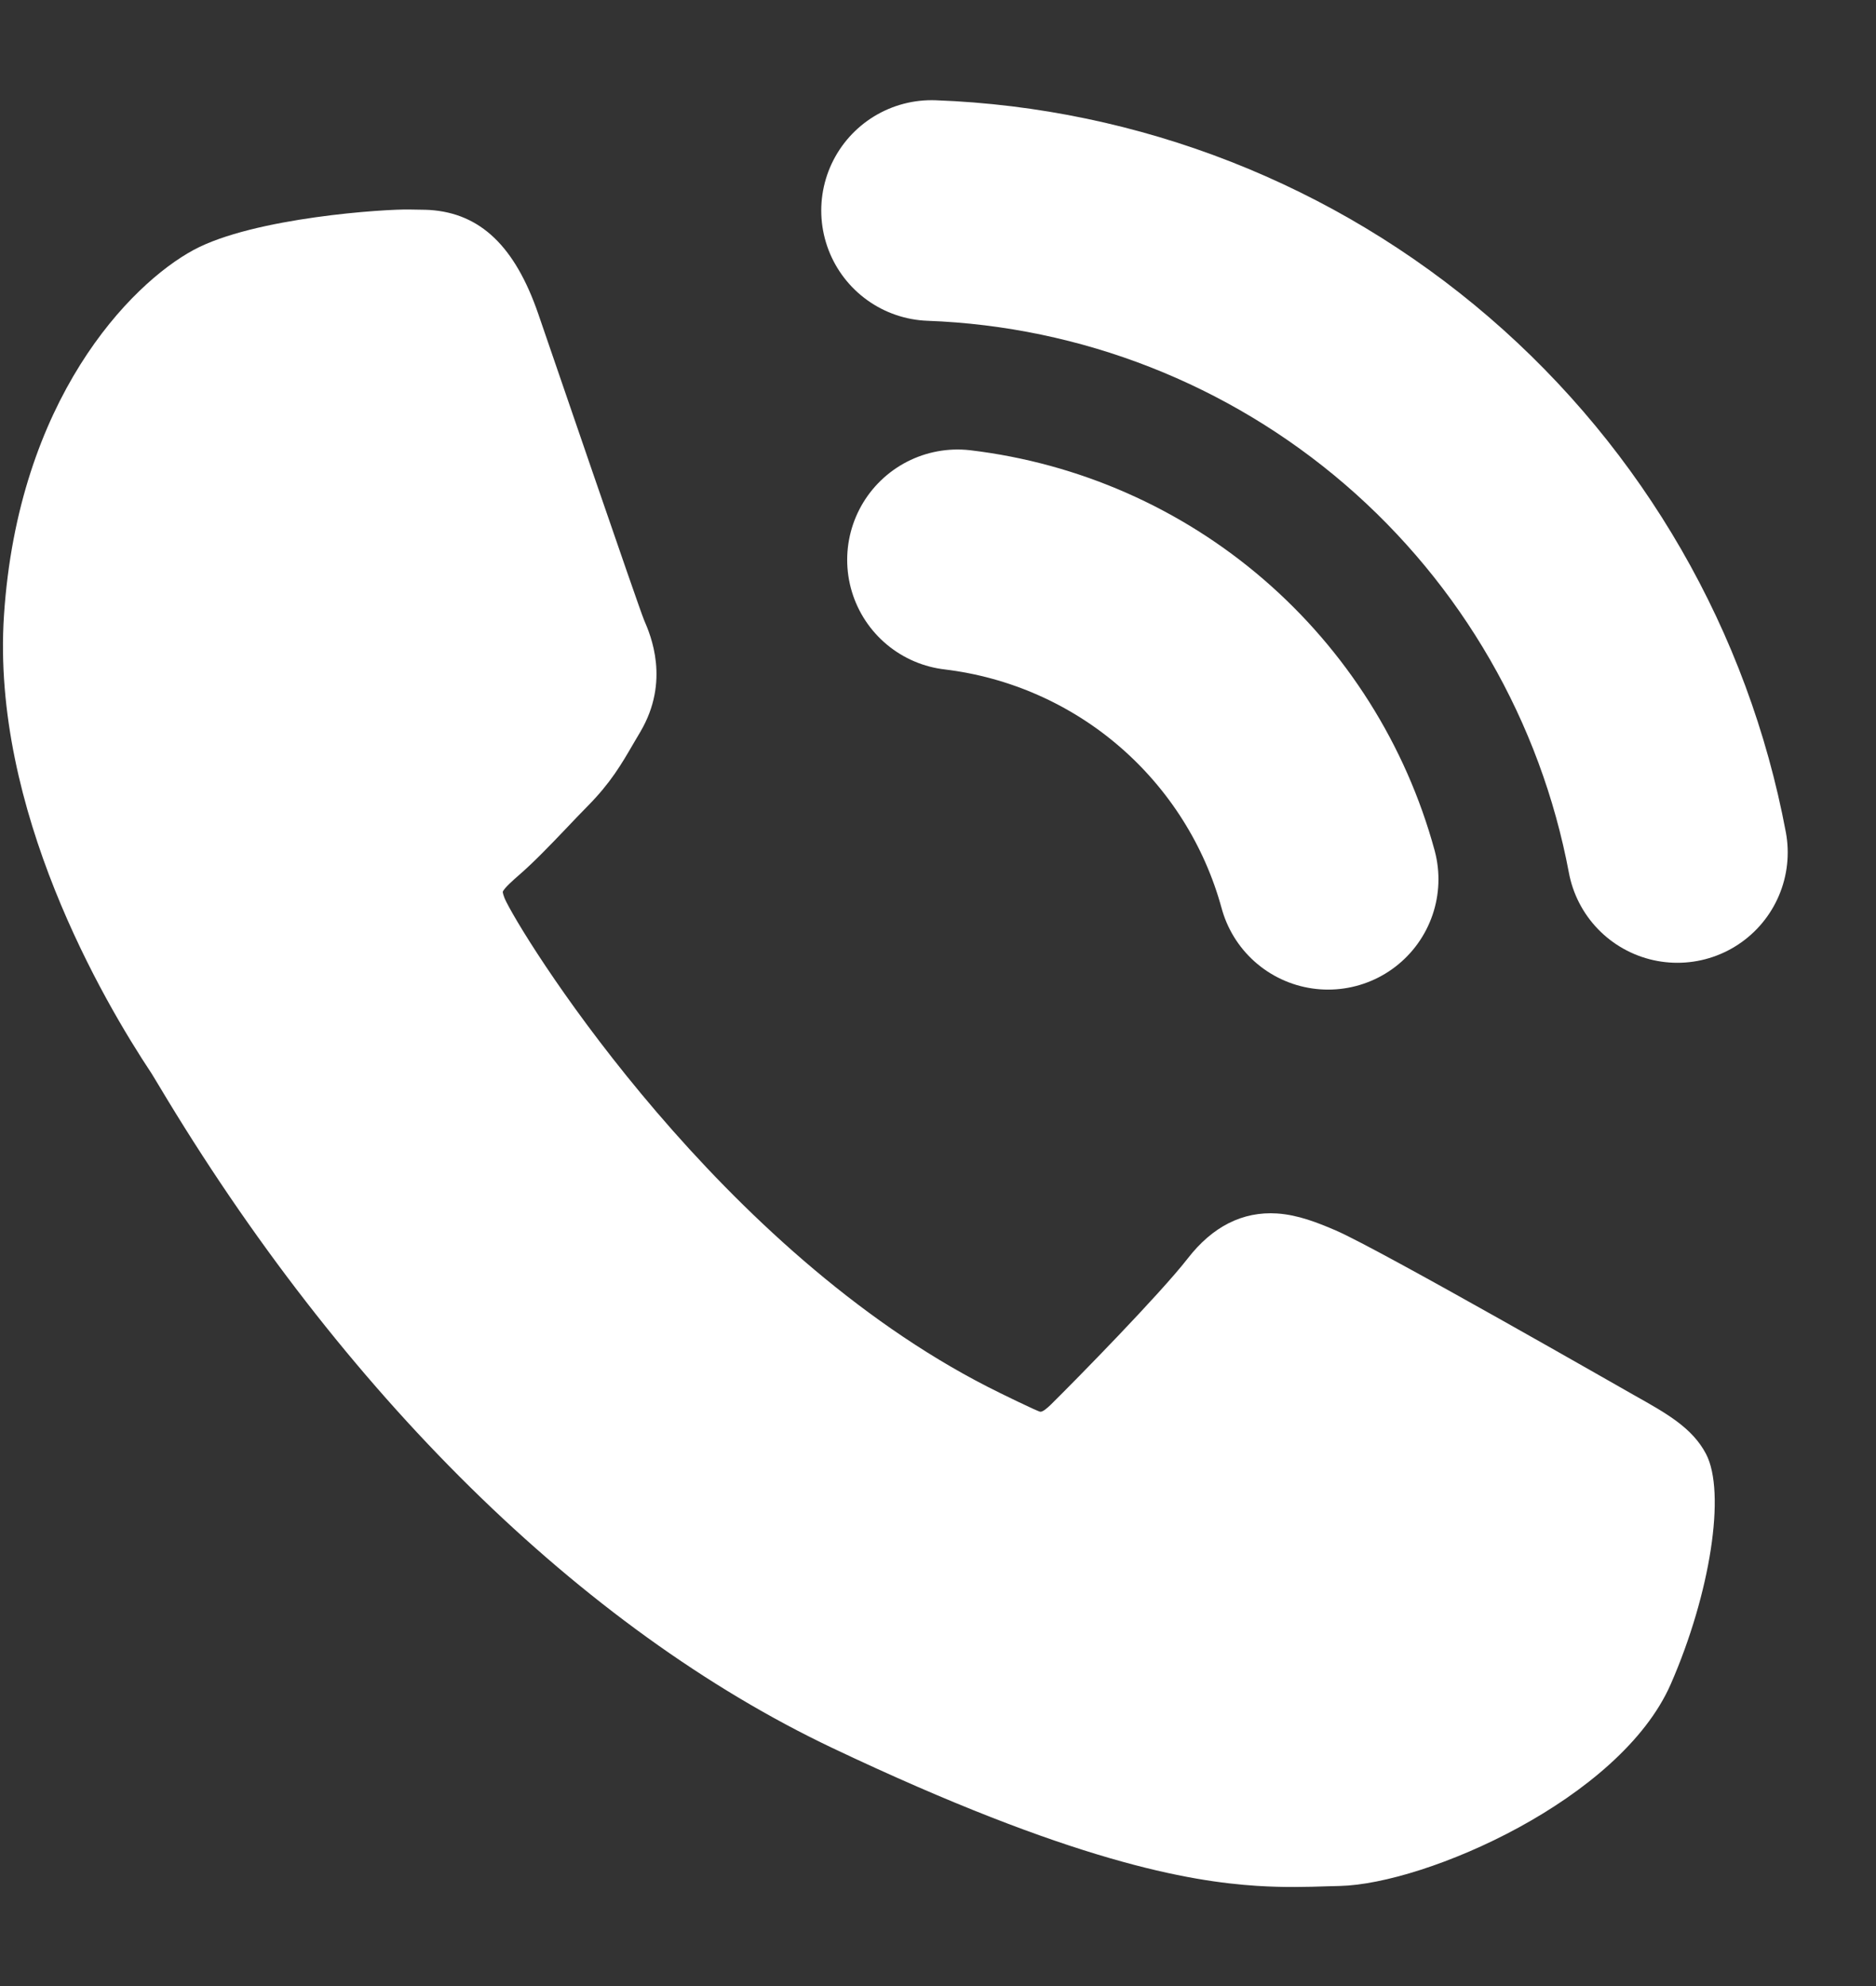
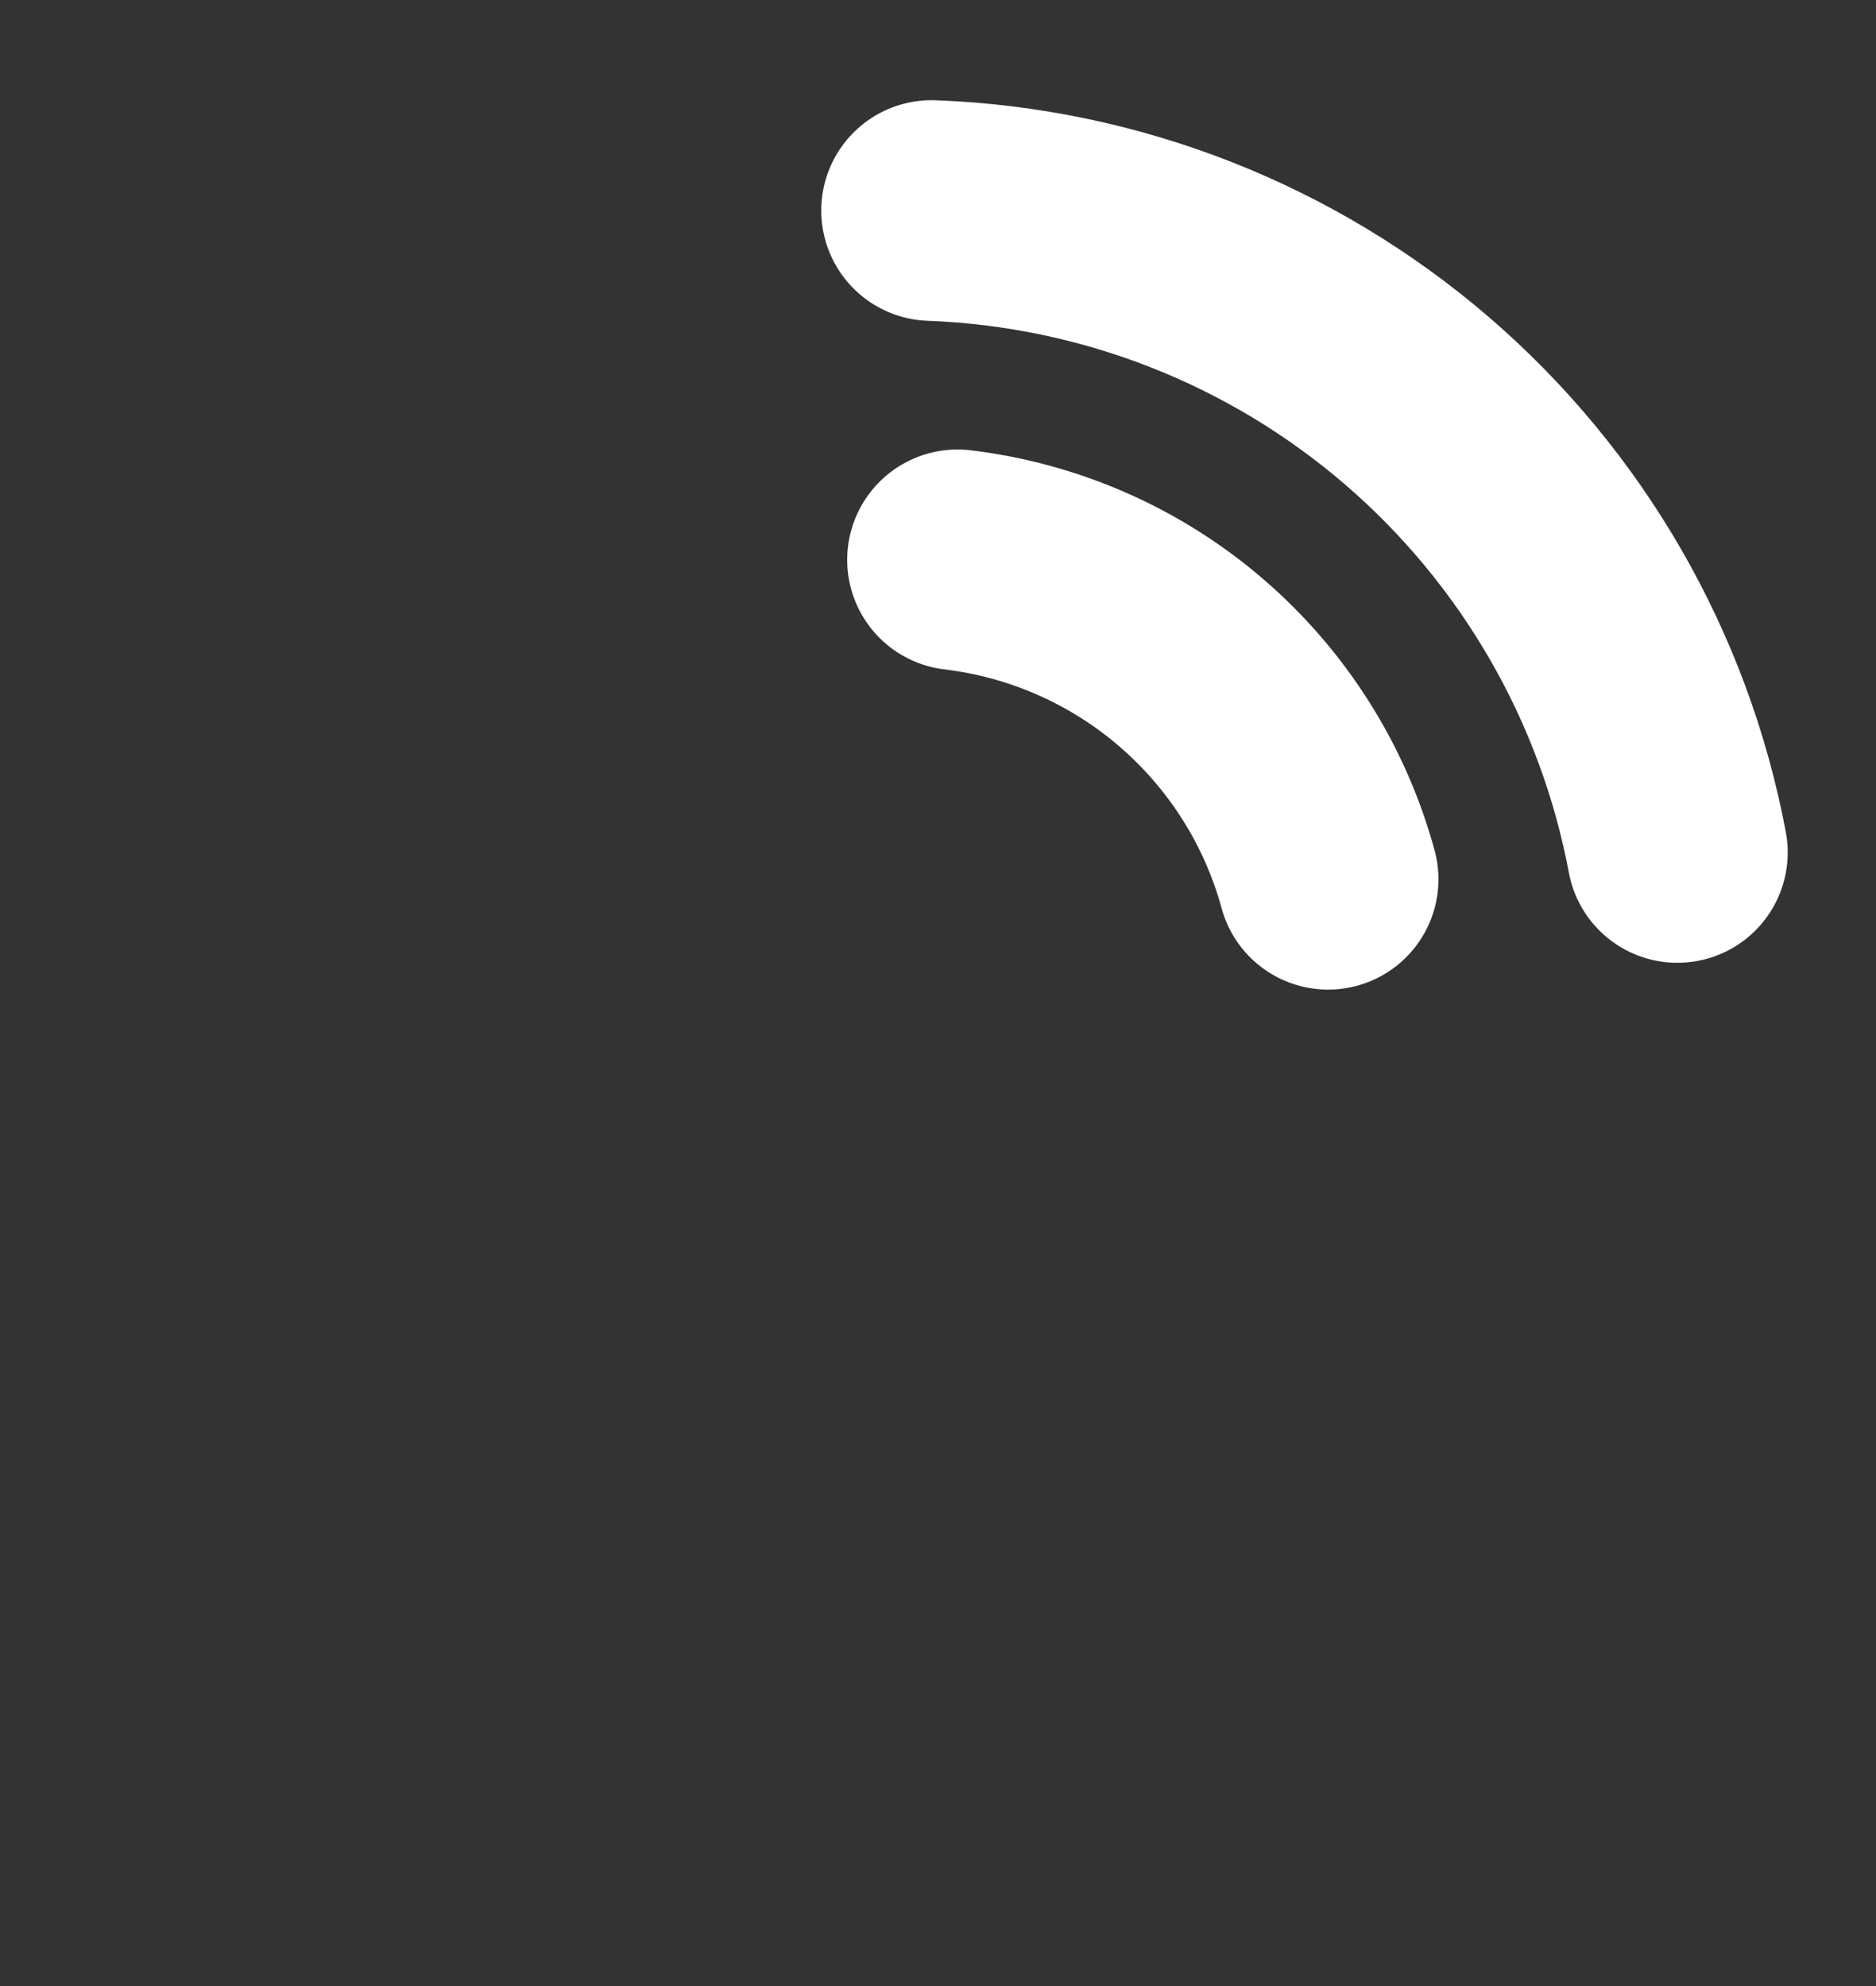
<svg xmlns="http://www.w3.org/2000/svg" width="17" height="18" viewBox="0 0 17 18" fill="none">
  <rect x="0" y="0" width="17" height="18" fill="#333333" stroke="none" />
  <path d="M8.677 5.074C9.461 5.168 10.2 5.493 10.798 6.009C11.396 6.525 11.827 7.207 12.035 7.969M8.442 1.908C10.062 1.968 11.613 2.576 12.841 3.633C14.069 4.691 14.901 6.134 15.2 7.726" stroke="white" stroke-width="2" stroke-linecap="round" stroke-linejoin="round" />
-   <path d="M14.81 12.646C14.75 12.613 12.507 11.326 12.105 11.152C11.94 11.081 11.764 11.011 11.573 10.998C11.26 10.978 10.987 11.116 10.762 11.407C10.508 11.733 9.754 12.502 9.522 12.731C9.491 12.761 9.45 12.797 9.427 12.795C9.406 12.794 9.057 12.624 8.952 12.57C6.536 11.334 4.819 8.629 4.589 8.176C4.556 8.111 4.556 8.083 4.556 8.083C4.567 8.05 4.656 7.972 4.702 7.932C4.836 7.816 4.984 7.662 5.127 7.512C5.194 7.441 5.262 7.37 5.328 7.303C5.534 7.094 5.631 6.927 5.743 6.734L5.802 6.634C6.075 6.172 5.895 5.755 5.837 5.621C5.789 5.508 4.965 3.097 4.877 2.843C4.666 2.232 4.353 1.933 3.894 1.903C3.851 1.9 3.894 1.903 3.715 1.899C3.496 1.893 2.301 1.971 1.755 2.265C1.177 2.577 0.164 3.625 0.036 5.578C-0.079 7.335 0.934 9.068 1.374 9.73C1.385 9.747 1.405 9.781 1.434 9.829C3.103 12.628 5.272 14.763 7.542 15.842C9.728 16.88 10.784 17.052 11.388 17.092L11.388 17.092C11.642 17.108 11.847 17.102 12.027 17.096L12.141 17.093C12.921 17.075 14.682 16.309 15.14 15.264C15.5 14.441 15.641 13.525 15.46 13.178C15.336 12.941 15.104 12.811 14.81 12.646Z" fill="white" />
</svg>